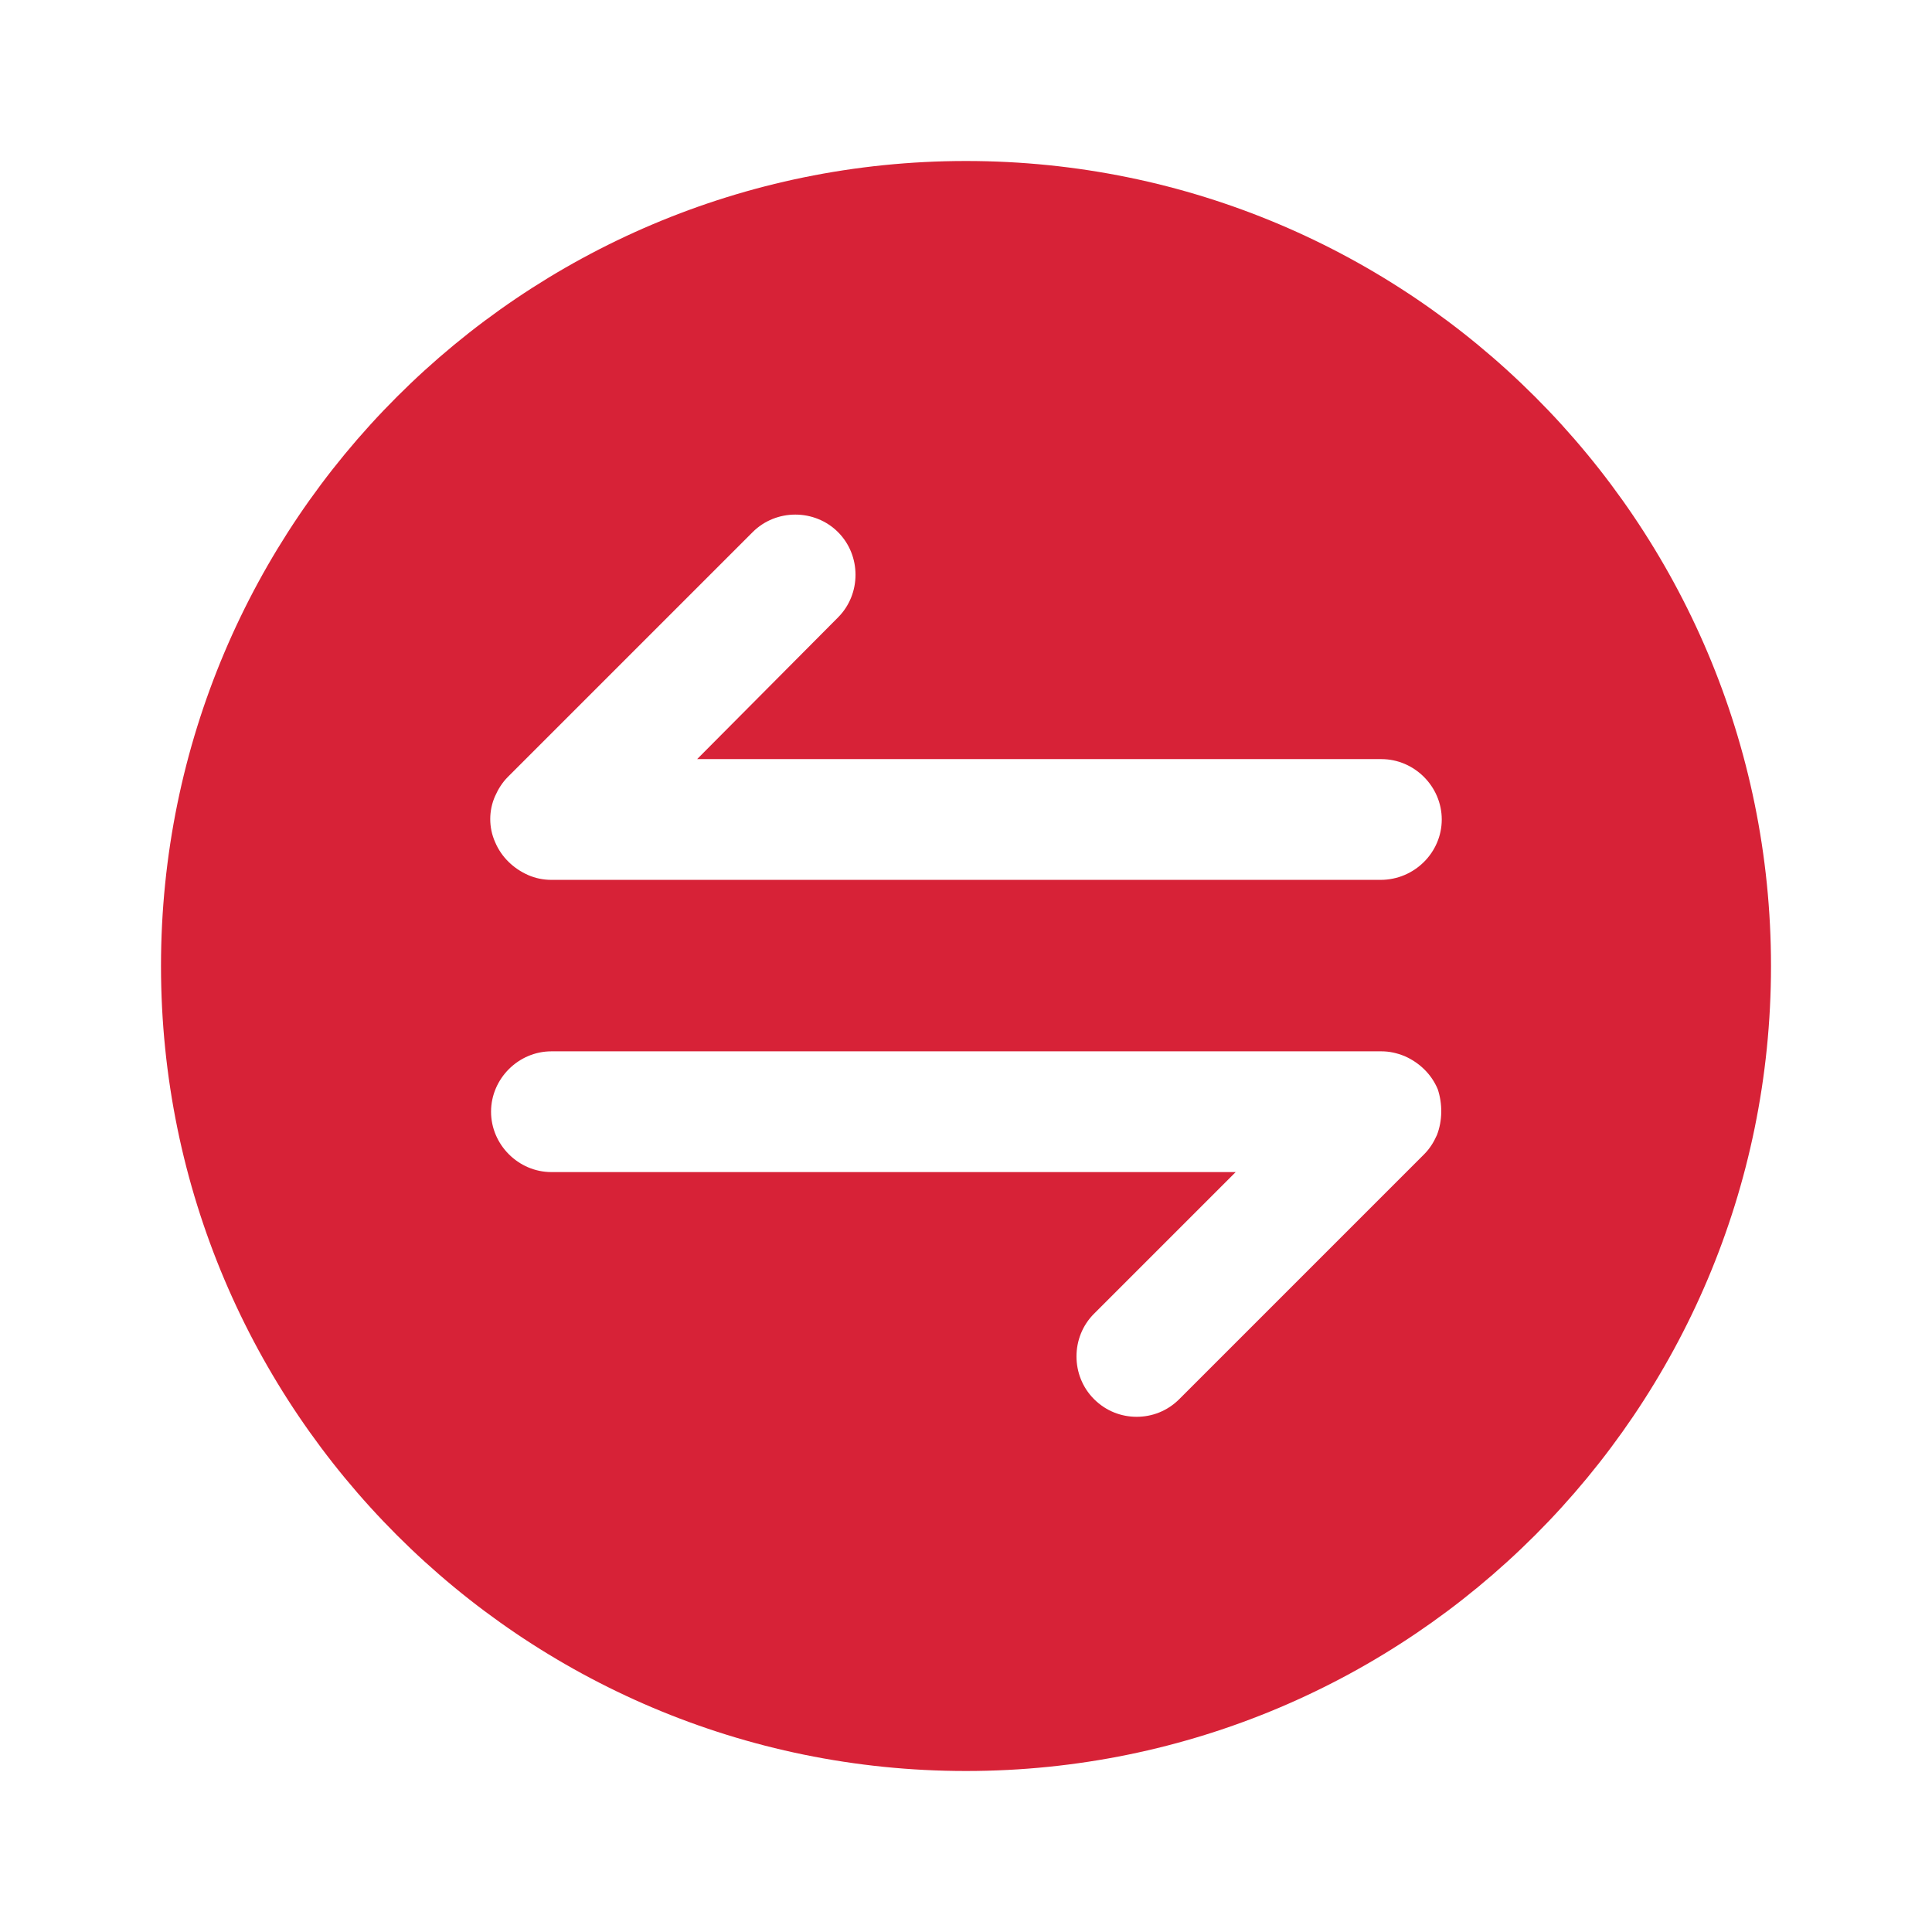
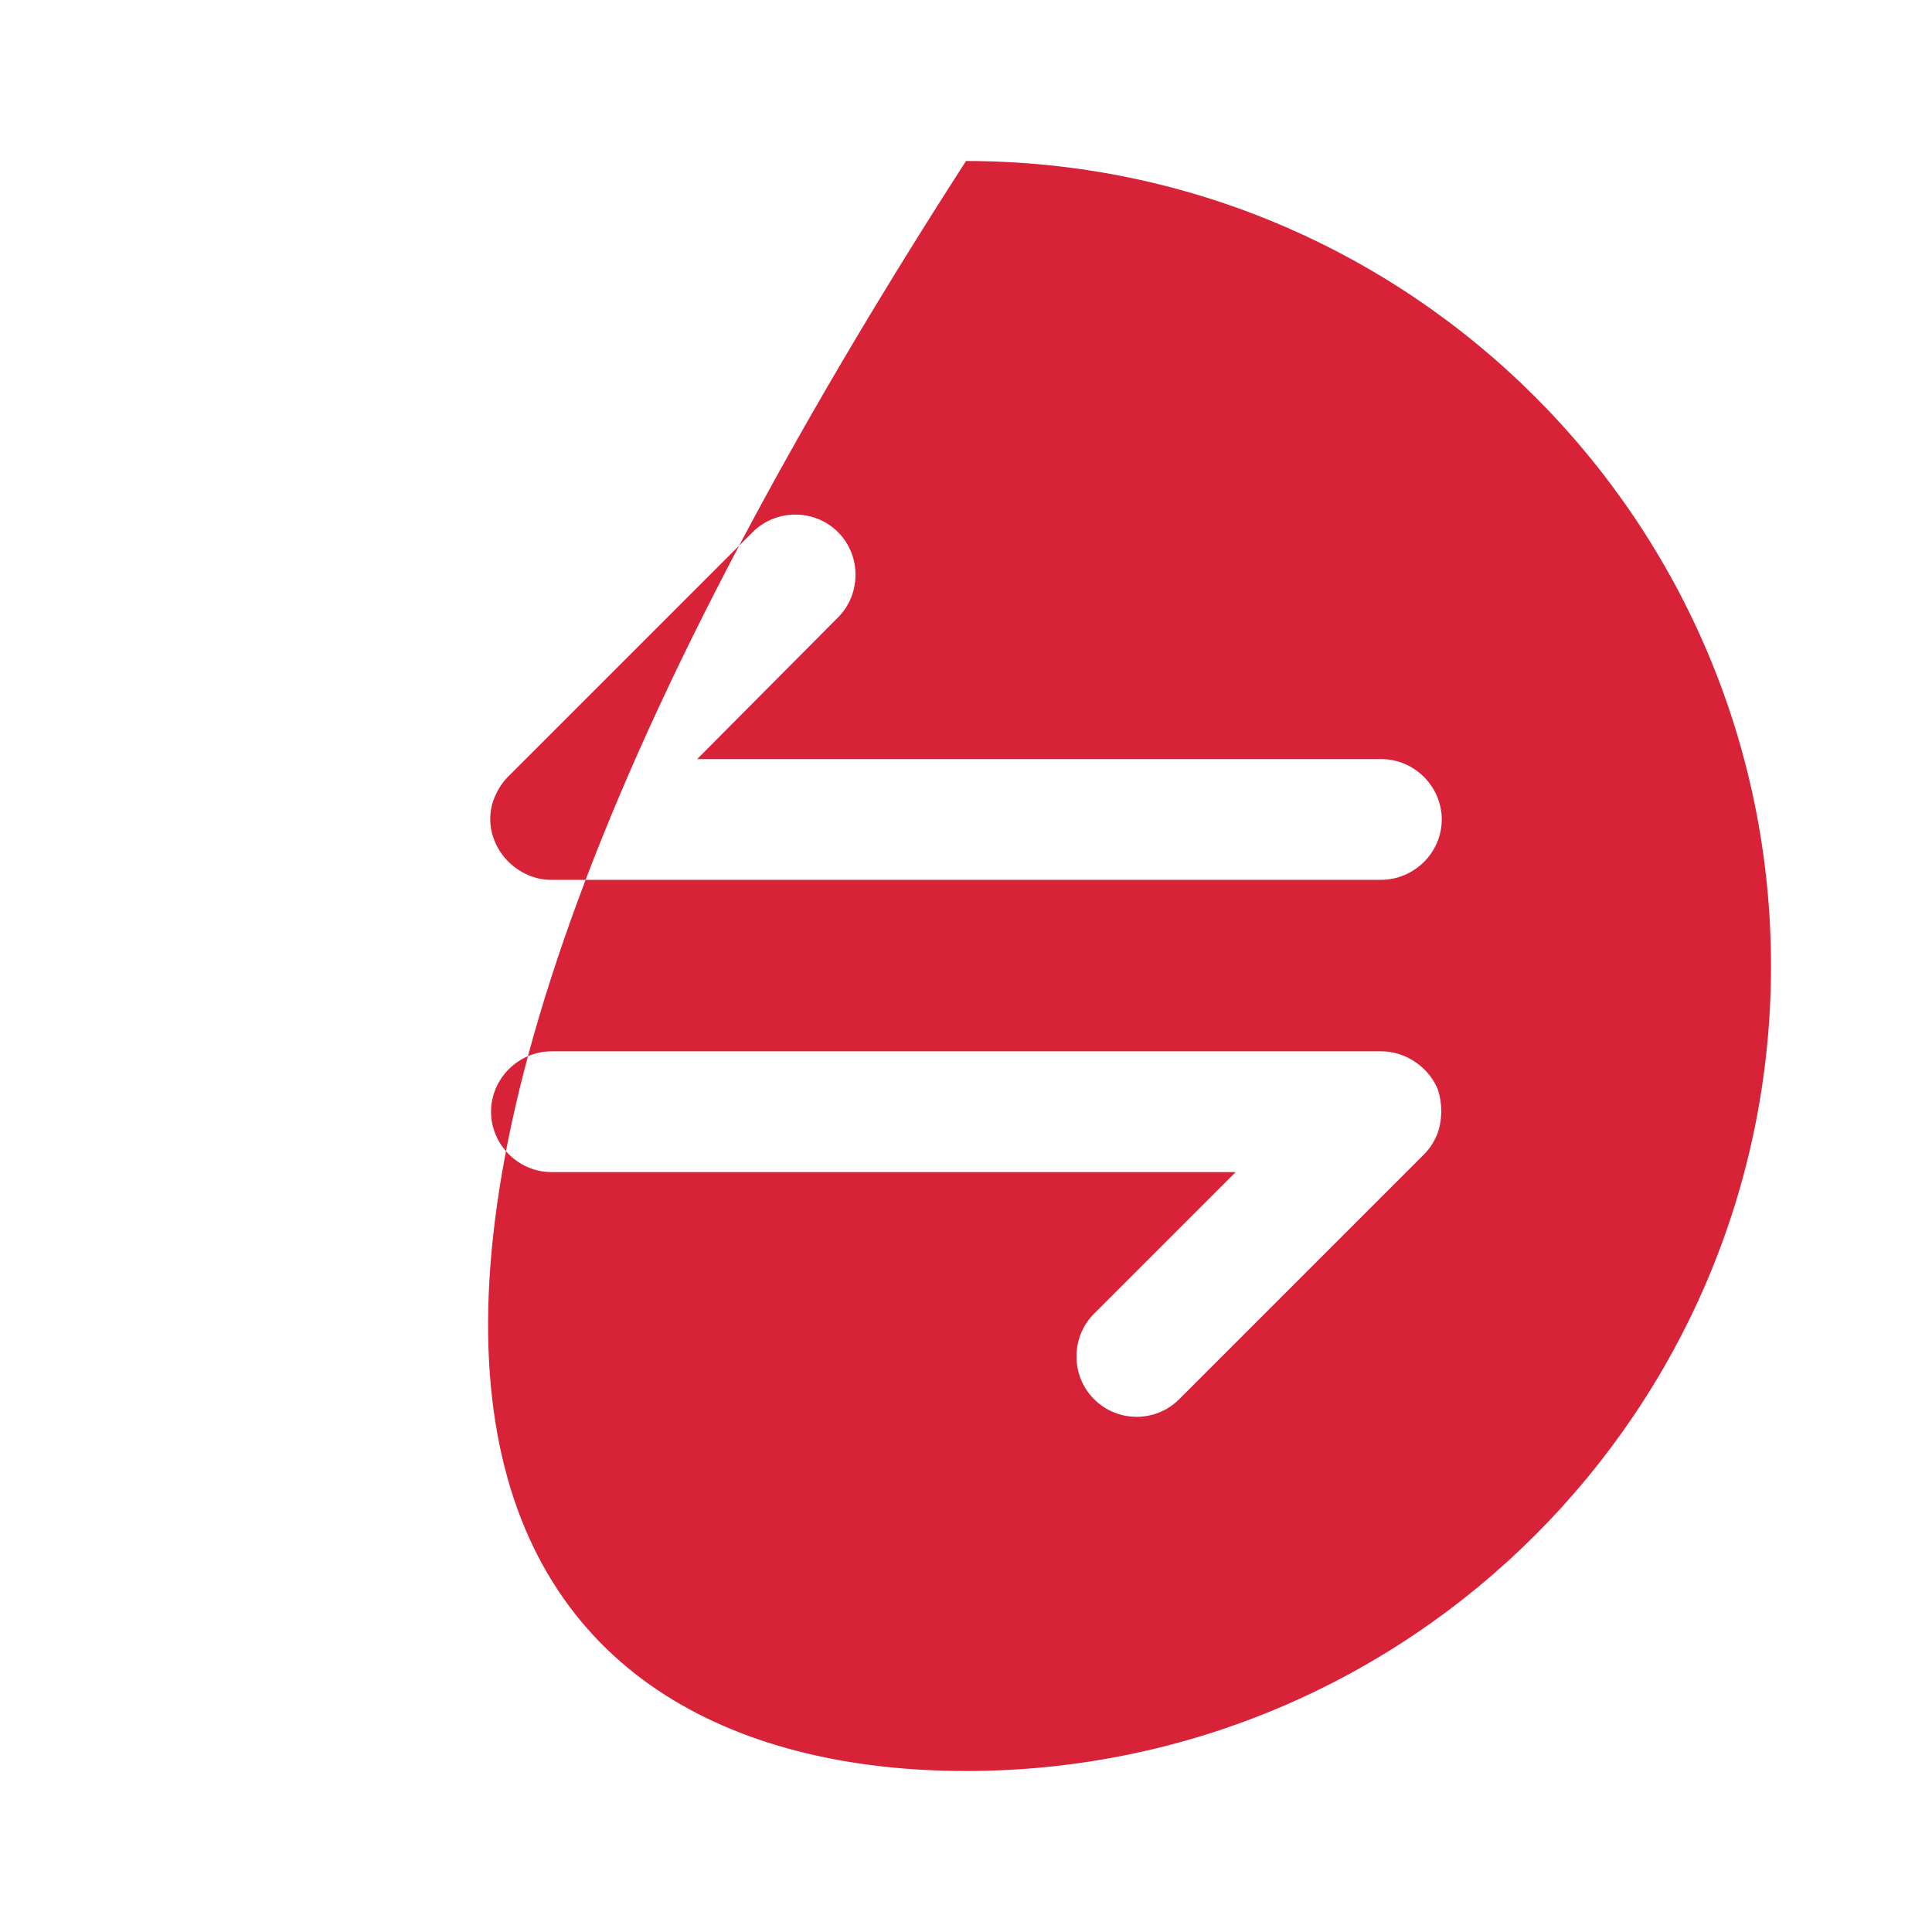
<svg xmlns="http://www.w3.org/2000/svg" width="36" height="36" viewBox="0 0 36 36" fill="none">
-   <path d="M18 3C9.72 3 3 9.72 3 18C3 26.28 9.72 33 18 33C26.28 33 33 26.28 33 18C33 9.72 26.28 3 18 3ZM26.775 21.15C26.715 21.285 26.64 21.405 26.535 21.51L21.975 26.07C21.75 26.295 21.465 26.4 21.18 26.4C20.895 26.4 20.61 26.295 20.385 26.07C19.95 25.635 19.95 24.915 20.385 24.48L23.025 21.84H10.275C9.66 21.84 9.15 21.33 9.15 20.715C9.15 20.1 9.66 19.59 10.275 19.59H25.74C25.89 19.59 26.025 19.62 26.175 19.68C26.445 19.8 26.67 20.01 26.79 20.295C26.88 20.565 26.88 20.88 26.775 21.15ZM25.725 16.395H10.275C10.125 16.395 9.975 16.365 9.84 16.305C9.57 16.185 9.345 15.975 9.225 15.69C9.105 15.42 9.105 15.105 9.225 14.835C9.285 14.7 9.36 14.58 9.465 14.475L14.025 9.915C14.46 9.48 15.18 9.48 15.615 9.915C16.05 10.35 16.05 11.07 15.615 11.505L12.99 14.145H25.74C26.355 14.145 26.865 14.655 26.865 15.27C26.865 15.885 26.355 16.395 25.725 16.395Z" fill="#D72237" />
+   <path d="M18 3C3 26.28 9.72 33 18 33C26.28 33 33 26.28 33 18C33 9.72 26.28 3 18 3ZM26.775 21.15C26.715 21.285 26.64 21.405 26.535 21.51L21.975 26.07C21.75 26.295 21.465 26.4 21.18 26.4C20.895 26.4 20.61 26.295 20.385 26.07C19.95 25.635 19.95 24.915 20.385 24.48L23.025 21.84H10.275C9.66 21.84 9.15 21.33 9.15 20.715C9.15 20.1 9.66 19.59 10.275 19.59H25.74C25.89 19.59 26.025 19.62 26.175 19.68C26.445 19.8 26.67 20.01 26.79 20.295C26.88 20.565 26.88 20.88 26.775 21.15ZM25.725 16.395H10.275C10.125 16.395 9.975 16.365 9.84 16.305C9.57 16.185 9.345 15.975 9.225 15.69C9.105 15.42 9.105 15.105 9.225 14.835C9.285 14.7 9.36 14.58 9.465 14.475L14.025 9.915C14.46 9.48 15.18 9.48 15.615 9.915C16.05 10.35 16.05 11.07 15.615 11.505L12.99 14.145H25.74C26.355 14.145 26.865 14.655 26.865 15.27C26.865 15.885 26.355 16.395 25.725 16.395Z" fill="#D72237" />
</svg>